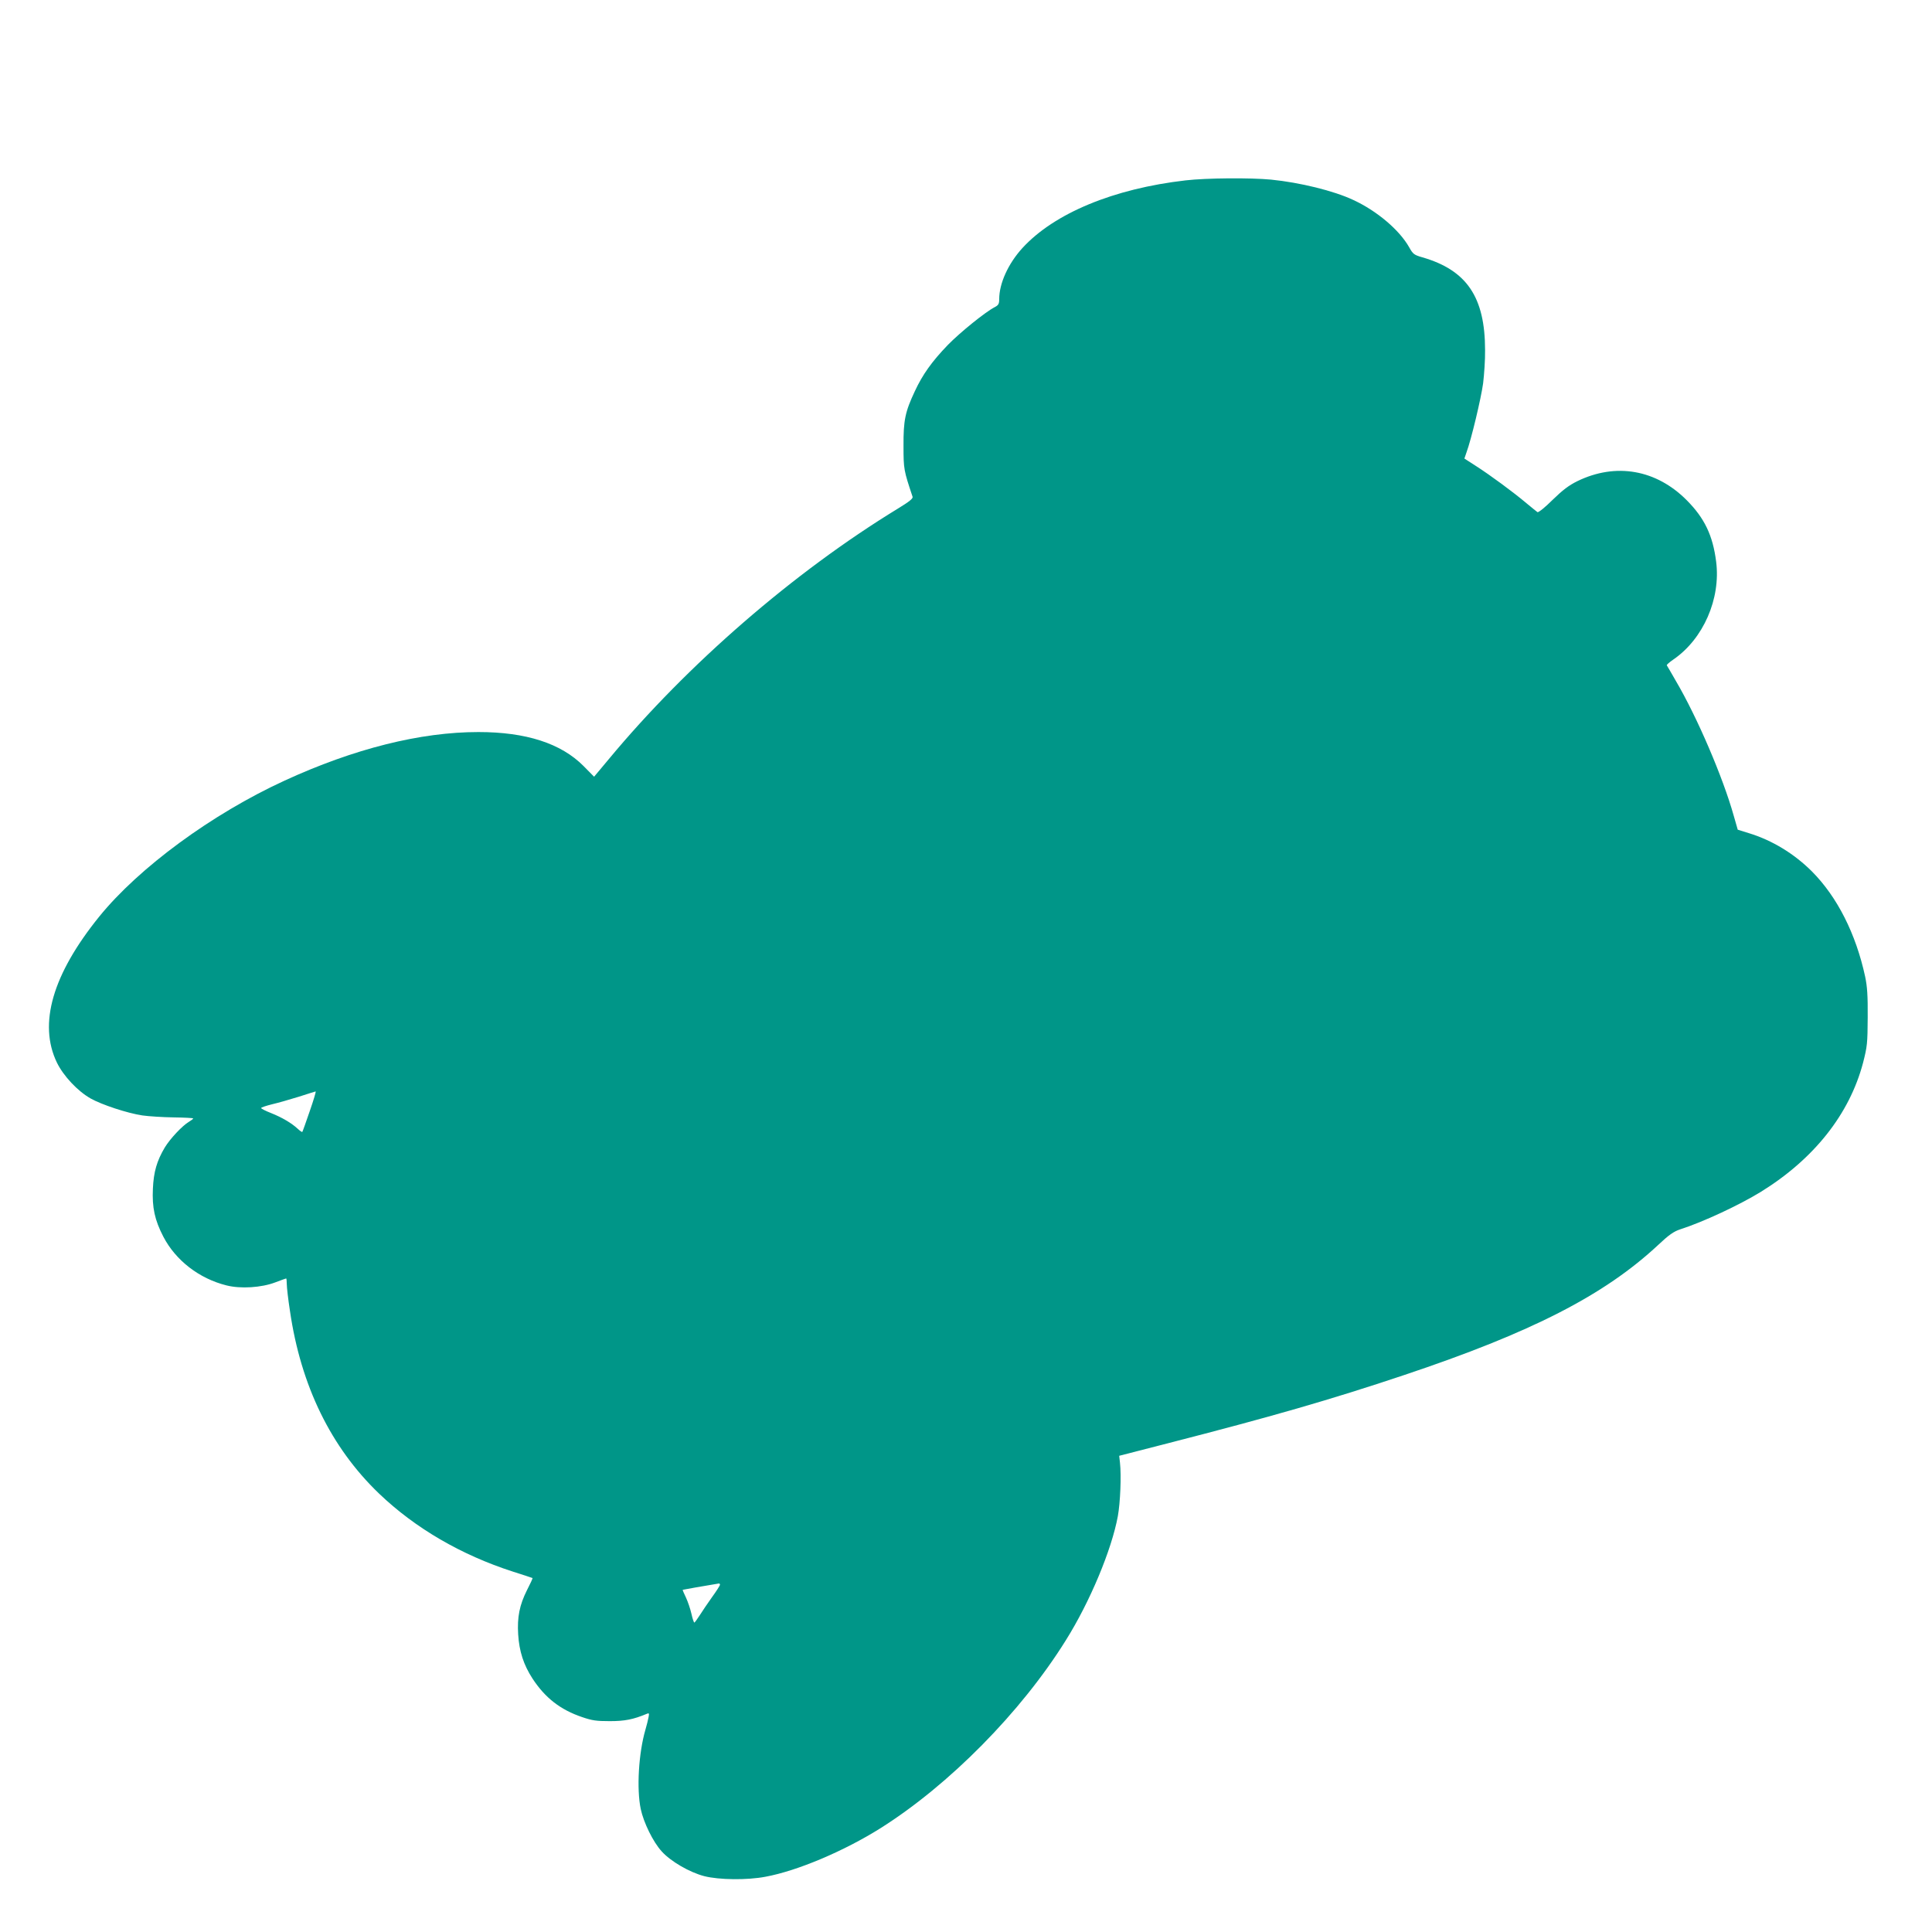
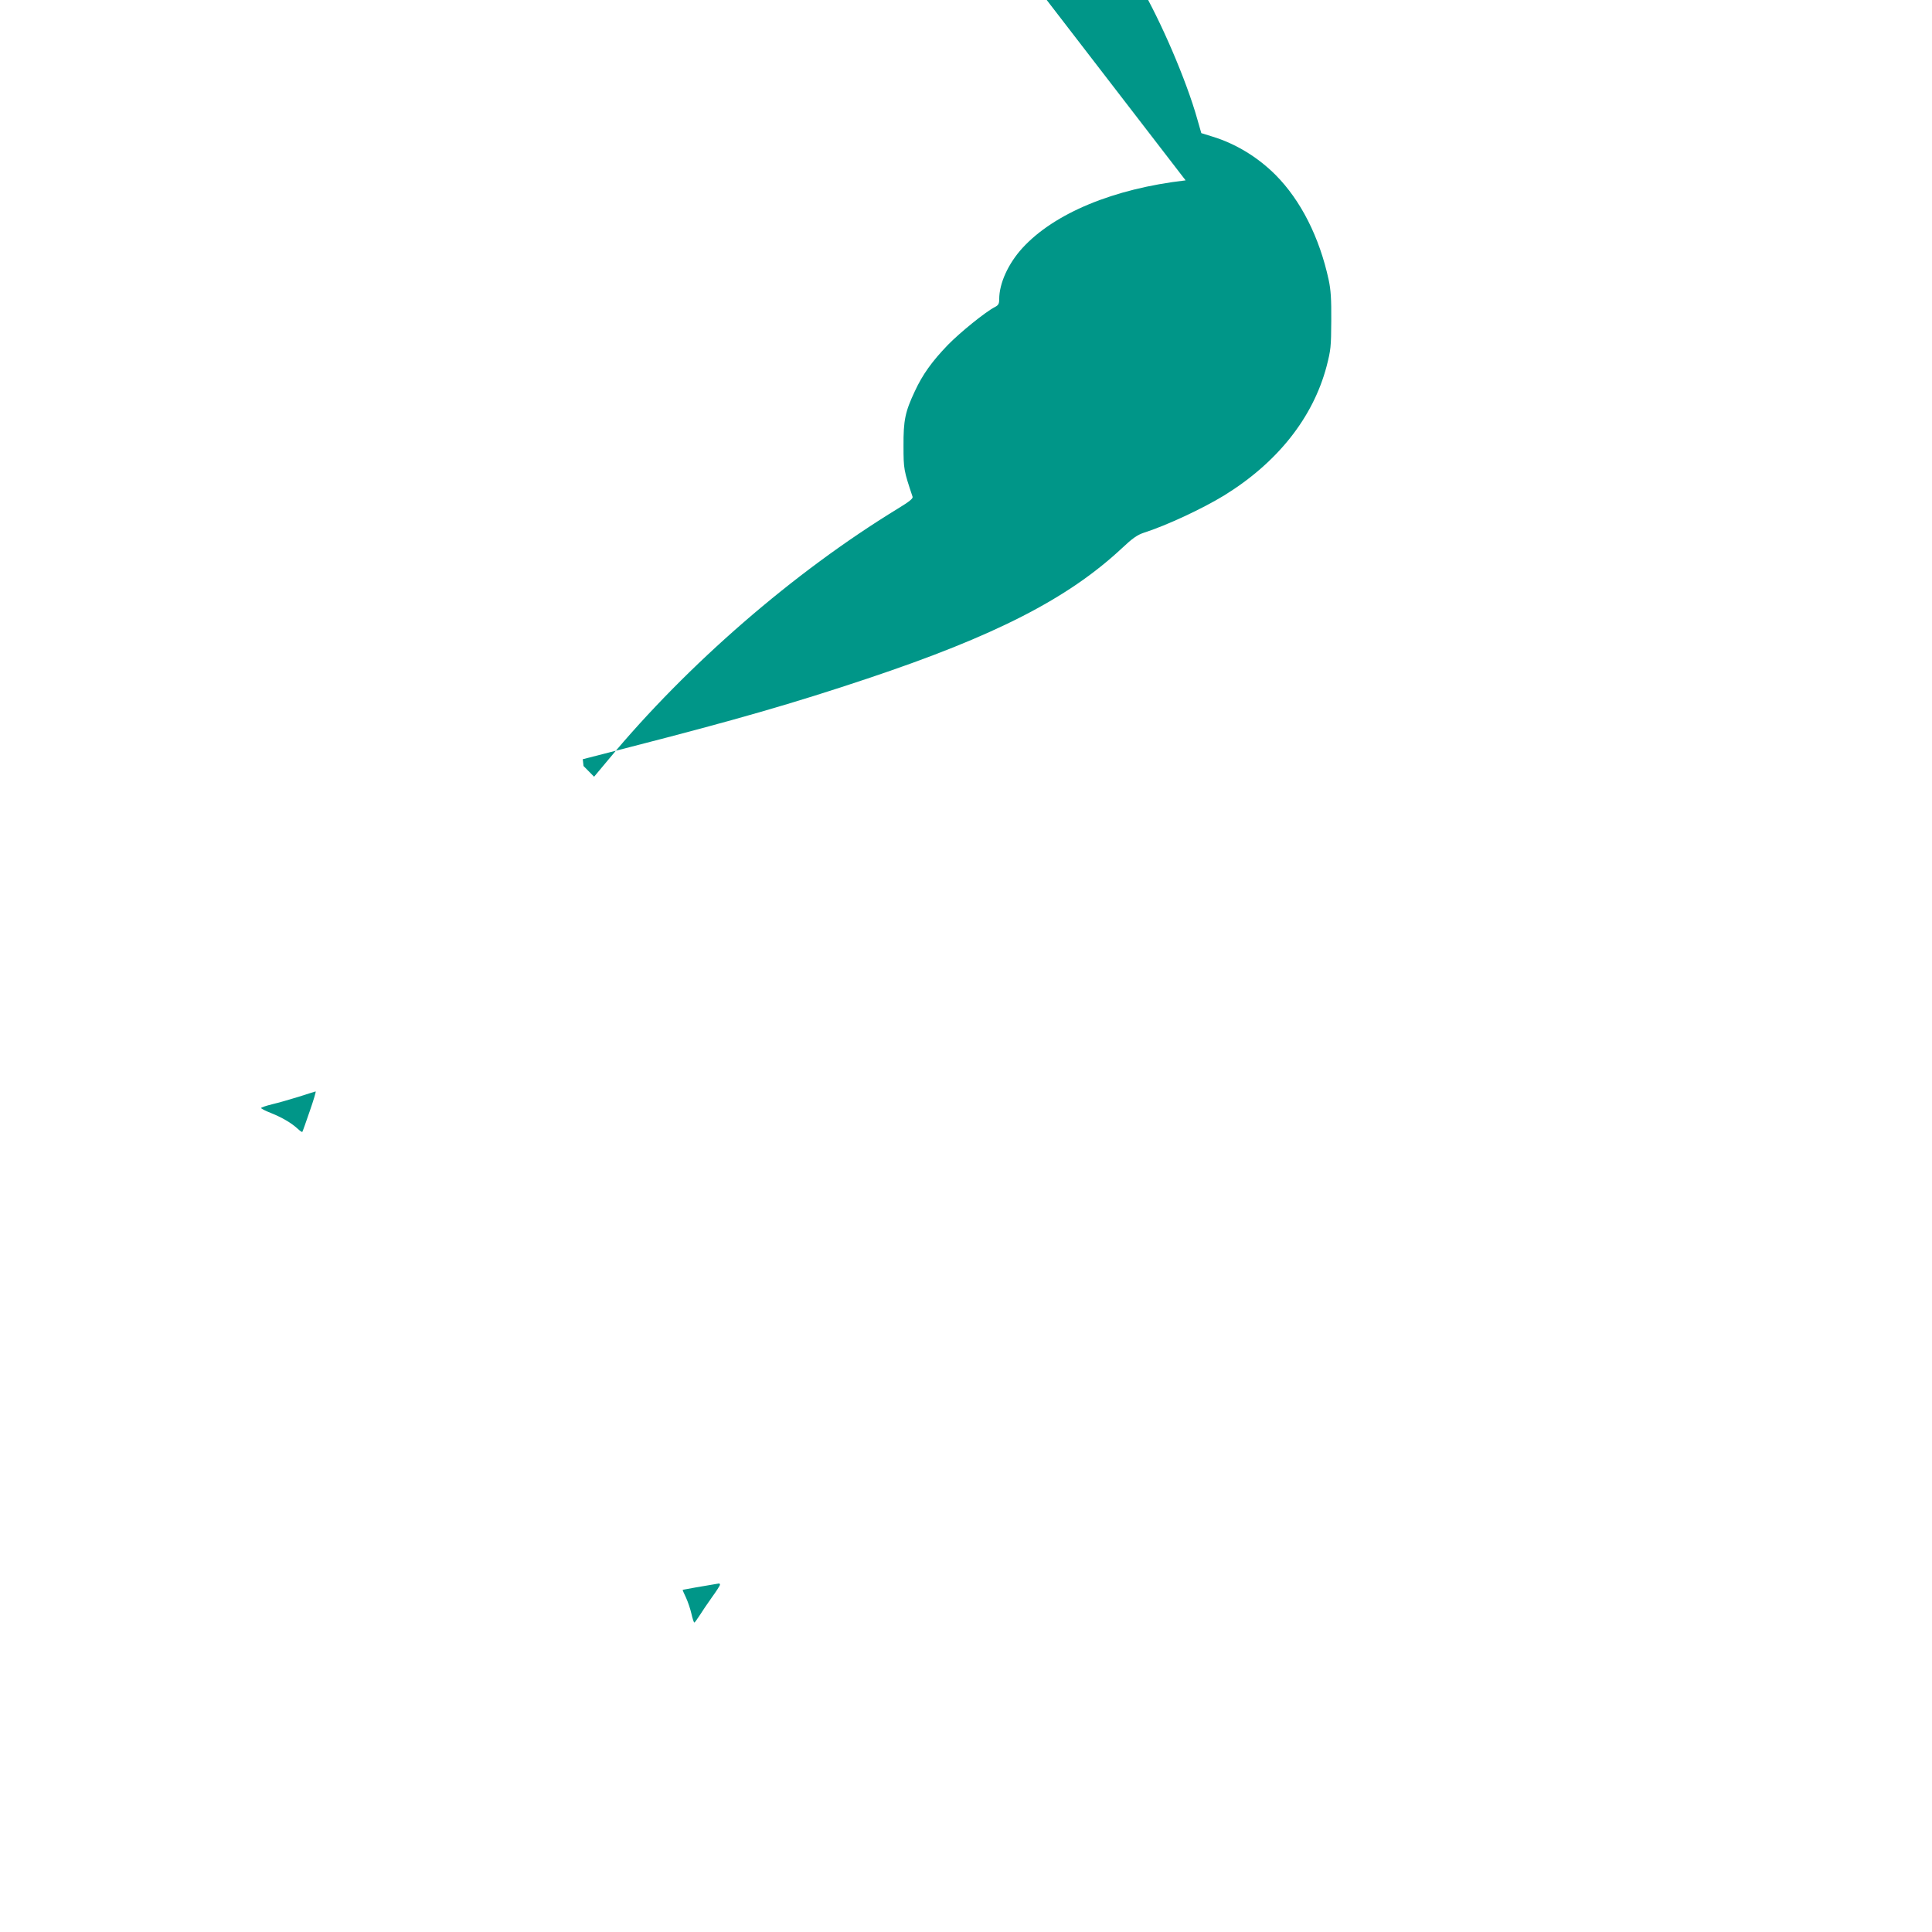
<svg xmlns="http://www.w3.org/2000/svg" version="1.0" width="1280pt" height="1280pt" viewBox="0 0 1280 1280" preserveAspectRatio="xMidYMid meet">
  <g transform="translate(0,1280) scale(0.1,-0.1)" fill="#009688" stroke="none">
-     <path d="M7855 11605 c-478 -55 -870 -218 -1081 -448 -94 -103 -154 -234 -154 -339 0 -31 -5 -40 -30 -53 -62 -32 -229 -167 -311 -251 -105 -109 -167 -196 -218 -306 -64 -136 -76 -192 -75 -363 0 -154 2 -162 60 -336 4 -12 -21 -32 -98 -79 -689 -421 -1393 -1031 -1915 -1660 l-97 -116 -70 71 c-149 150 -381 225 -696 225 -385 0 -824 -110 -1285 -322 -481 -221 -964 -576 -1227 -900 -310 -383 -405 -711 -281 -968 43 -88 137 -189 224 -238 73 -41 242 -97 342 -112 42 -6 136 -12 207 -13 72 -1 130 -4 130 -7 0 -3 -13 -13 -28 -22 -44 -26 -124 -111 -160 -170 -53 -89 -74 -162 -79 -273 -6 -125 12 -208 69 -318 82 -158 238 -278 418 -323 94 -24 233 -15 324 20 37 14 70 26 72 26 2 0 4 -17 4 -37 0 -21 9 -101 21 -178 72 -496 272 -905 590 -1210 240 -230 545 -407 886 -517 70 -22 129 -42 131 -43 2 -2 -15 -38 -37 -81 -49 -98 -65 -178 -58 -292 7 -113 36 -202 95 -293 84 -128 184 -206 328 -255 67 -23 95 -27 184 -27 99 0 155 11 244 48 16 7 18 5 13 -21 -3 -16 -12 -54 -21 -84 -45 -155 -59 -391 -31 -525 19 -90 82 -219 139 -281 59 -66 185 -139 282 -164 97 -25 285 -27 405 -4 212 39 521 170 763 322 455 287 931 769 1227 1244 160 255 304 600 345 823 16 89 24 268 14 355 l-5 45 315 81 c690 177 1083 290 1570 453 847 283 1329 530 1686 863 71 67 103 89 145 103 153 49 392 161 534 248 353 218 588 515 678 855 28 109 30 129 31 302 1 144 -3 204 -17 270 -61 283 -185 528 -352 696 -118 118 -264 207 -418 254 l-74 23 -27 94 c-71 253 -242 652 -382 890 -31 54 -58 101 -61 105 -2 4 18 21 44 39 198 136 314 402 283 647 -22 175 -77 289 -195 408 -202 203 -469 250 -723 127 -59 -29 -98 -59 -166 -125 -50 -50 -94 -85 -100 -81 -6 4 -39 31 -74 60 -84 71 -240 186 -334 246 l-76 49 14 41 c32 87 96 356 110 457 7 58 14 157 13 220 0 351 -121 530 -415 615 -56 16 -63 22 -88 67 -65 115 -215 242 -372 314 -128 60 -352 115 -543 134 -136 13 -428 11 -566 -5z m-5803 -6167 c-25 -73 -47 -135 -49 -137 -2 -3 -16 7 -31 21 -40 37 -102 74 -177 104 -36 14 -65 29 -65 33 0 4 33 15 73 25 39 9 119 32 177 50 58 19 108 34 111 35 4 0 -14 -59 -39 -131z m2718 -3137 c0 -6 -24 -43 -53 -83 -29 -41 -66 -95 -82 -121 -17 -26 -32 -47 -35 -47 -3 0 -12 26 -19 58 -7 31 -23 79 -36 107 -13 27 -23 50 -22 52 2 1 141 26 240 42 4 0 7 -3 7 -8z" />
+     <path d="M7855 11605 c-478 -55 -870 -218 -1081 -448 -94 -103 -154 -234 -154 -339 0 -31 -5 -40 -30 -53 -62 -32 -229 -167 -311 -251 -105 -109 -167 -196 -218 -306 -64 -136 -76 -192 -75 -363 0 -154 2 -162 60 -336 4 -12 -21 -32 -98 -79 -689 -421 -1393 -1031 -1915 -1660 l-97 -116 -70 71 l-5 45 315 81 c690 177 1083 290 1570 453 847 283 1329 530 1686 863 71 67 103 89 145 103 153 49 392 161 534 248 353 218 588 515 678 855 28 109 30 129 31 302 1 144 -3 204 -17 270 -61 283 -185 528 -352 696 -118 118 -264 207 -418 254 l-74 23 -27 94 c-71 253 -242 652 -382 890 -31 54 -58 101 -61 105 -2 4 18 21 44 39 198 136 314 402 283 647 -22 175 -77 289 -195 408 -202 203 -469 250 -723 127 -59 -29 -98 -59 -166 -125 -50 -50 -94 -85 -100 -81 -6 4 -39 31 -74 60 -84 71 -240 186 -334 246 l-76 49 14 41 c32 87 96 356 110 457 7 58 14 157 13 220 0 351 -121 530 -415 615 -56 16 -63 22 -88 67 -65 115 -215 242 -372 314 -128 60 -352 115 -543 134 -136 13 -428 11 -566 -5z m-5803 -6167 c-25 -73 -47 -135 -49 -137 -2 -3 -16 7 -31 21 -40 37 -102 74 -177 104 -36 14 -65 29 -65 33 0 4 33 15 73 25 39 9 119 32 177 50 58 19 108 34 111 35 4 0 -14 -59 -39 -131z m2718 -3137 c0 -6 -24 -43 -53 -83 -29 -41 -66 -95 -82 -121 -17 -26 -32 -47 -35 -47 -3 0 -12 26 -19 58 -7 31 -23 79 -36 107 -13 27 -23 50 -22 52 2 1 141 26 240 42 4 0 7 -3 7 -8z" />
  </g>
</svg>